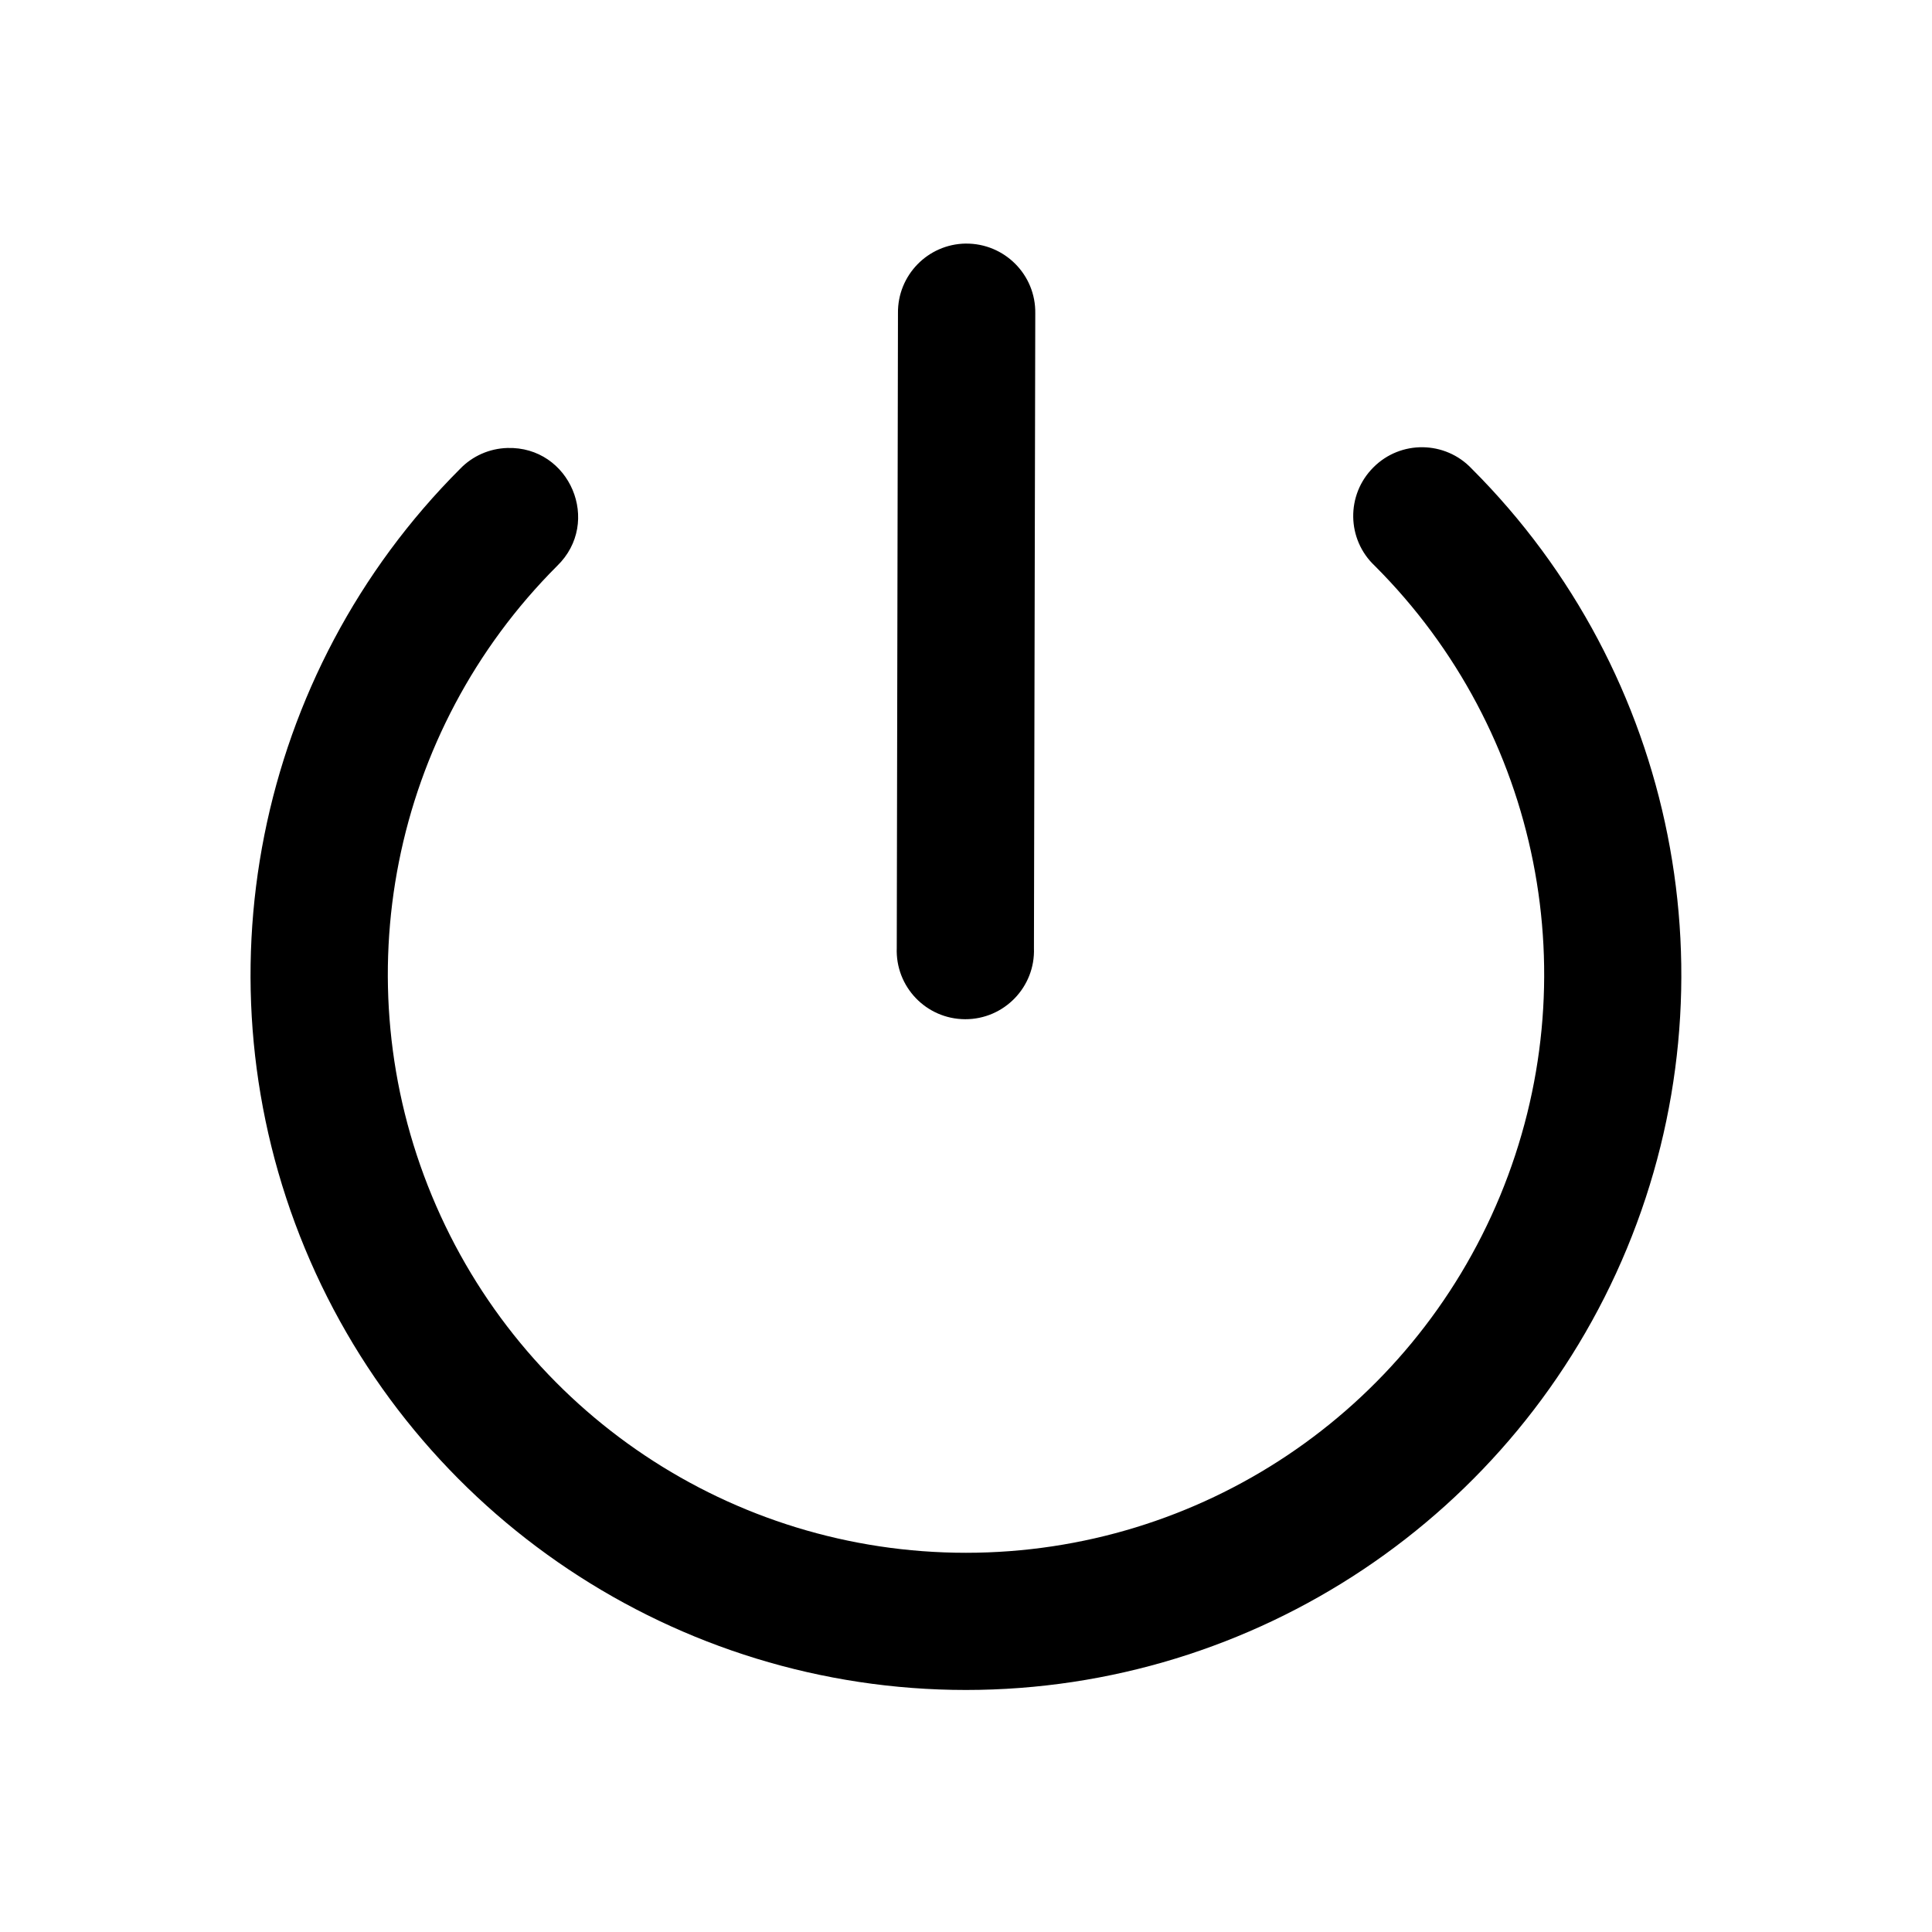
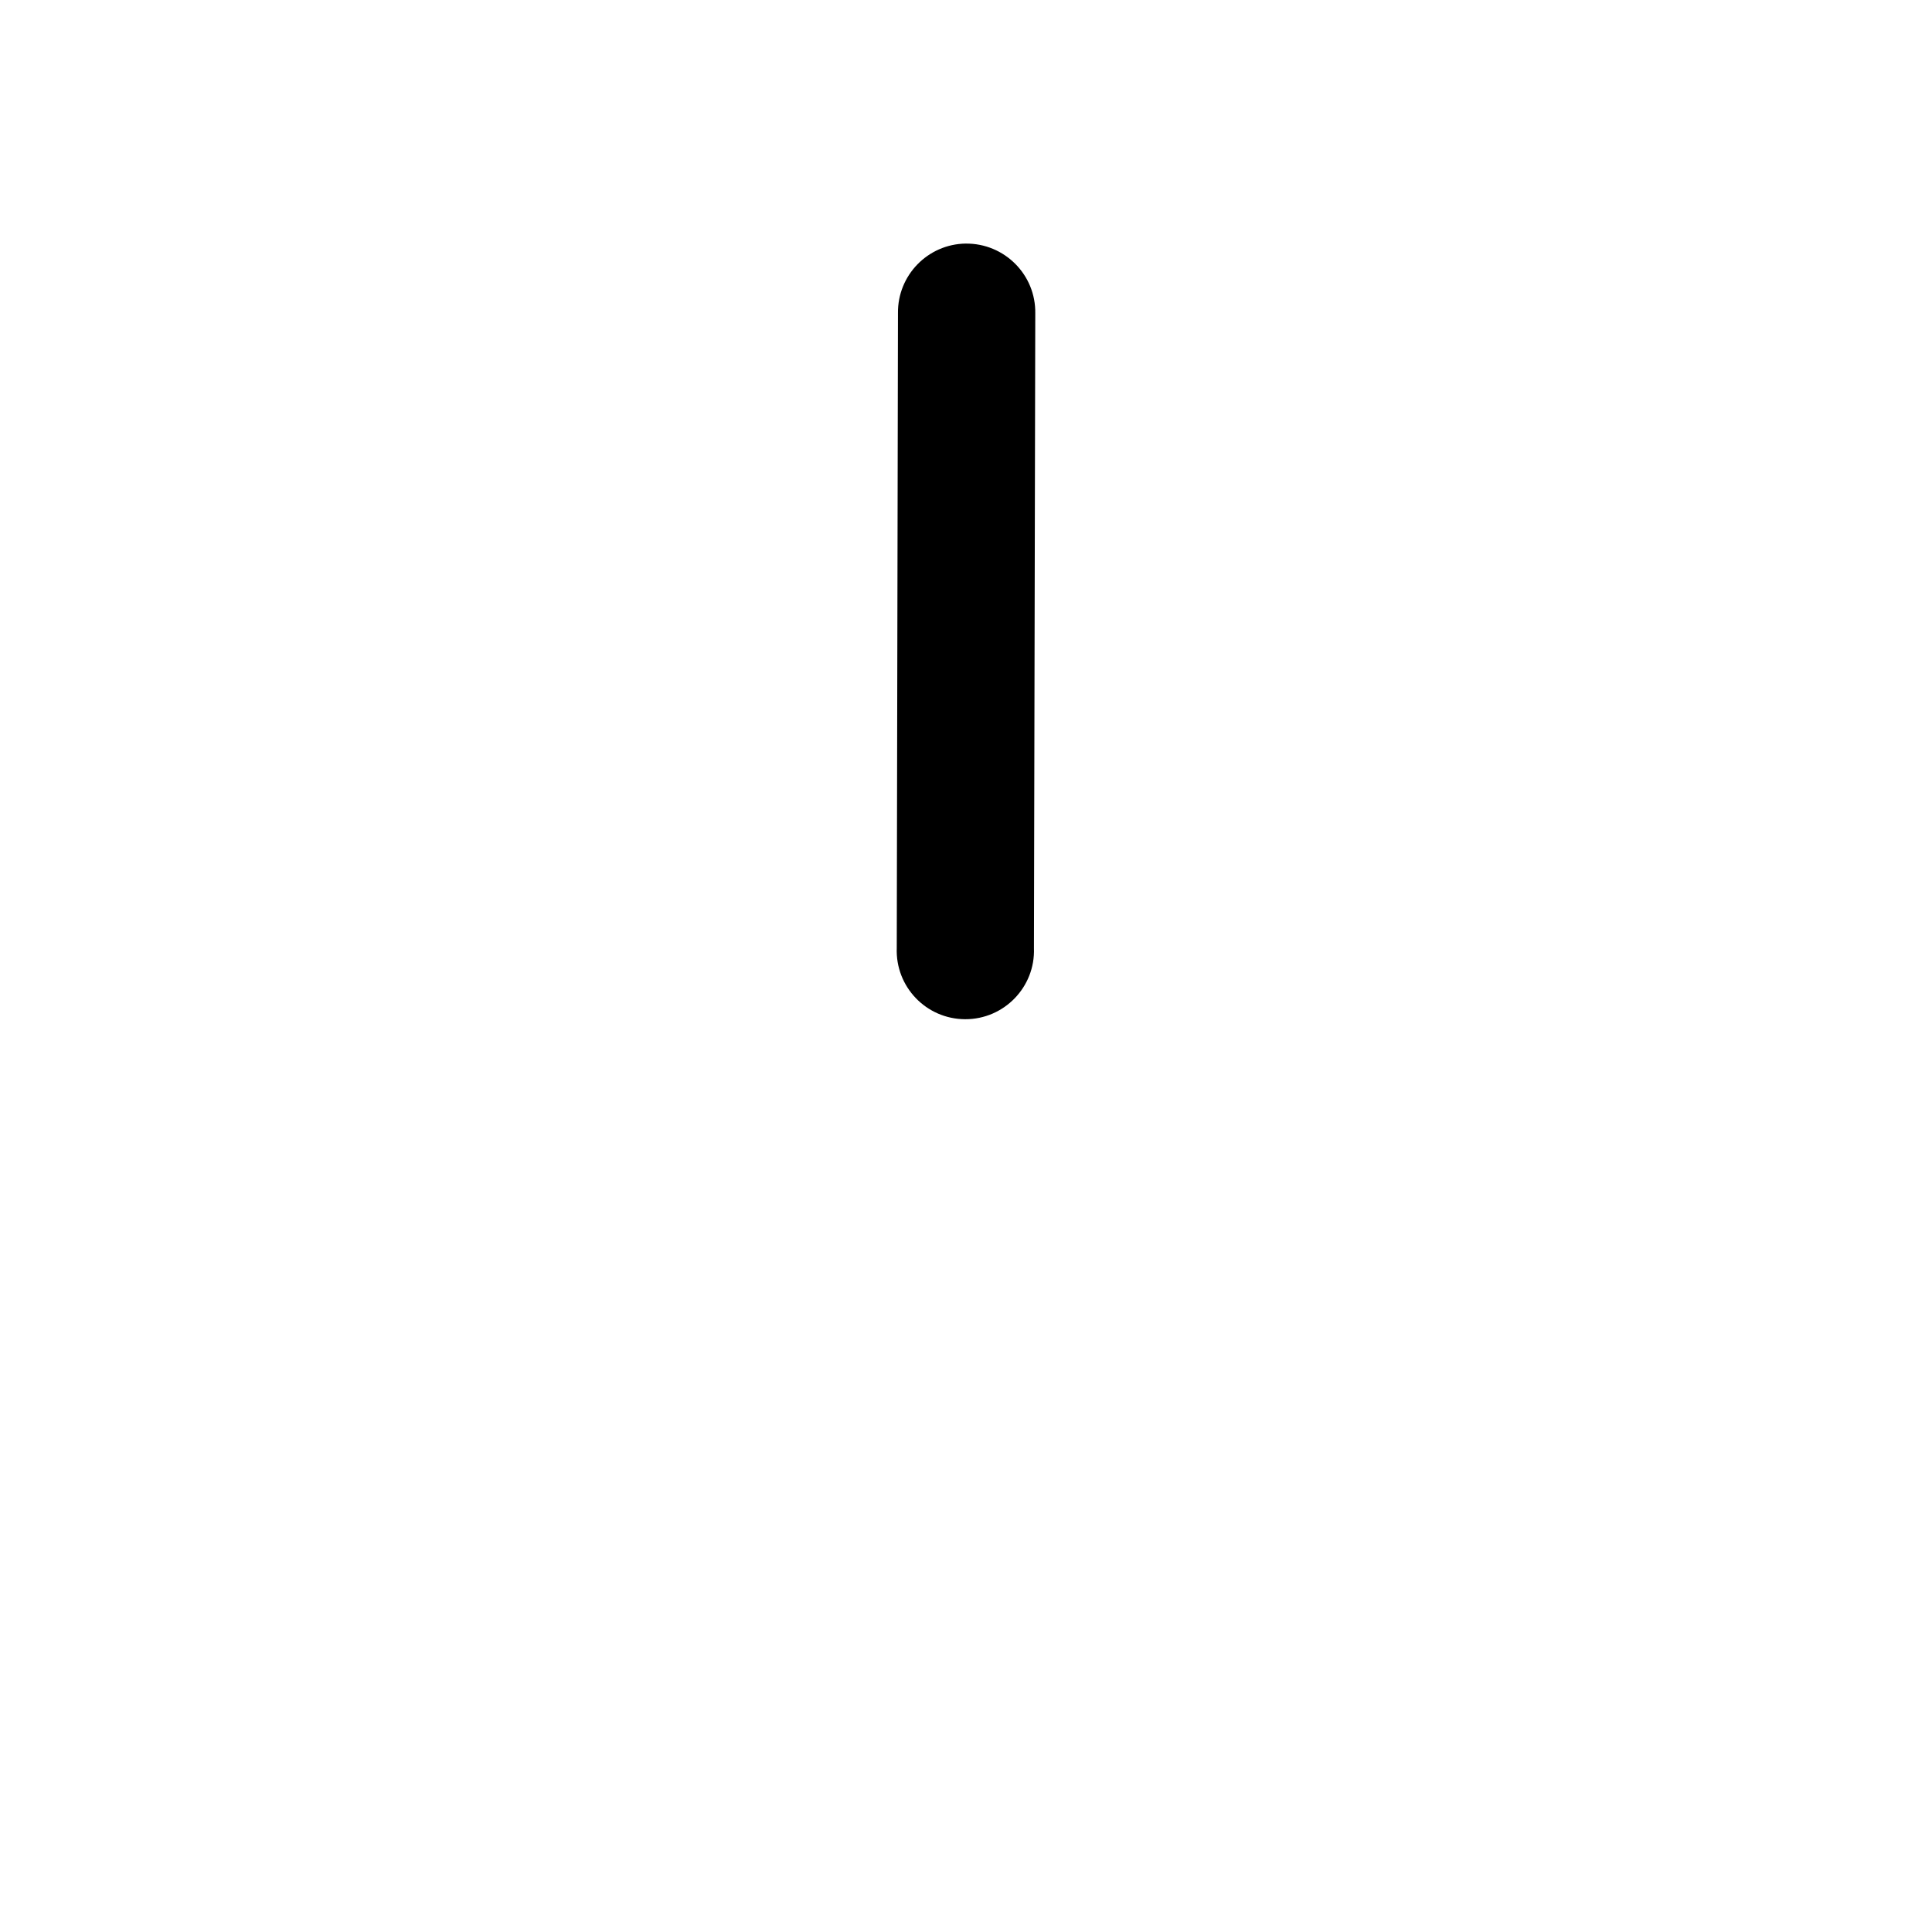
<svg xmlns="http://www.w3.org/2000/svg" fill="#000000" width="800px" height="800px" version="1.1" viewBox="144 144 512 512">
  <g>
-     <path d="m278.43 262.72c-4.727 0.145-9.215 2.121-12.477 5.508-54.203 54.172-70.473 135.84-41.145 206.63 29.332 70.785 98.547 117 175.17 117 76.652 0 145.84-46.215 175.17-117 29.332-70.789 13.094-152.46-41.109-206.63-7.023-7.461-18.863-7.637-26.09-0.352-7.262 7.262-7.086 19.066 0.402 26.098 43.855 43.848 56.914 109.65 33.184 166.95-23.734 57.289-79.508 94.582-141.55 94.582-62.012 0-117.79-37.293-141.52-94.582-23.73-57.289-10.668-123.1 33.18-166.95 11.93-11.578 3.387-31.754-13.207-31.254z" />
    <path d="m399.9 208.55c-10.027 0.152-18.047 8.398-17.93 18.43l-0.32 168.2c-0.41 10.328 7.816 18.895 18.133 18.922s18.602-8.535 18.223-18.832l0.352-168.2c0.176-10.266-8.164-18.629-18.457-18.516z" />
  </g>
</svg>